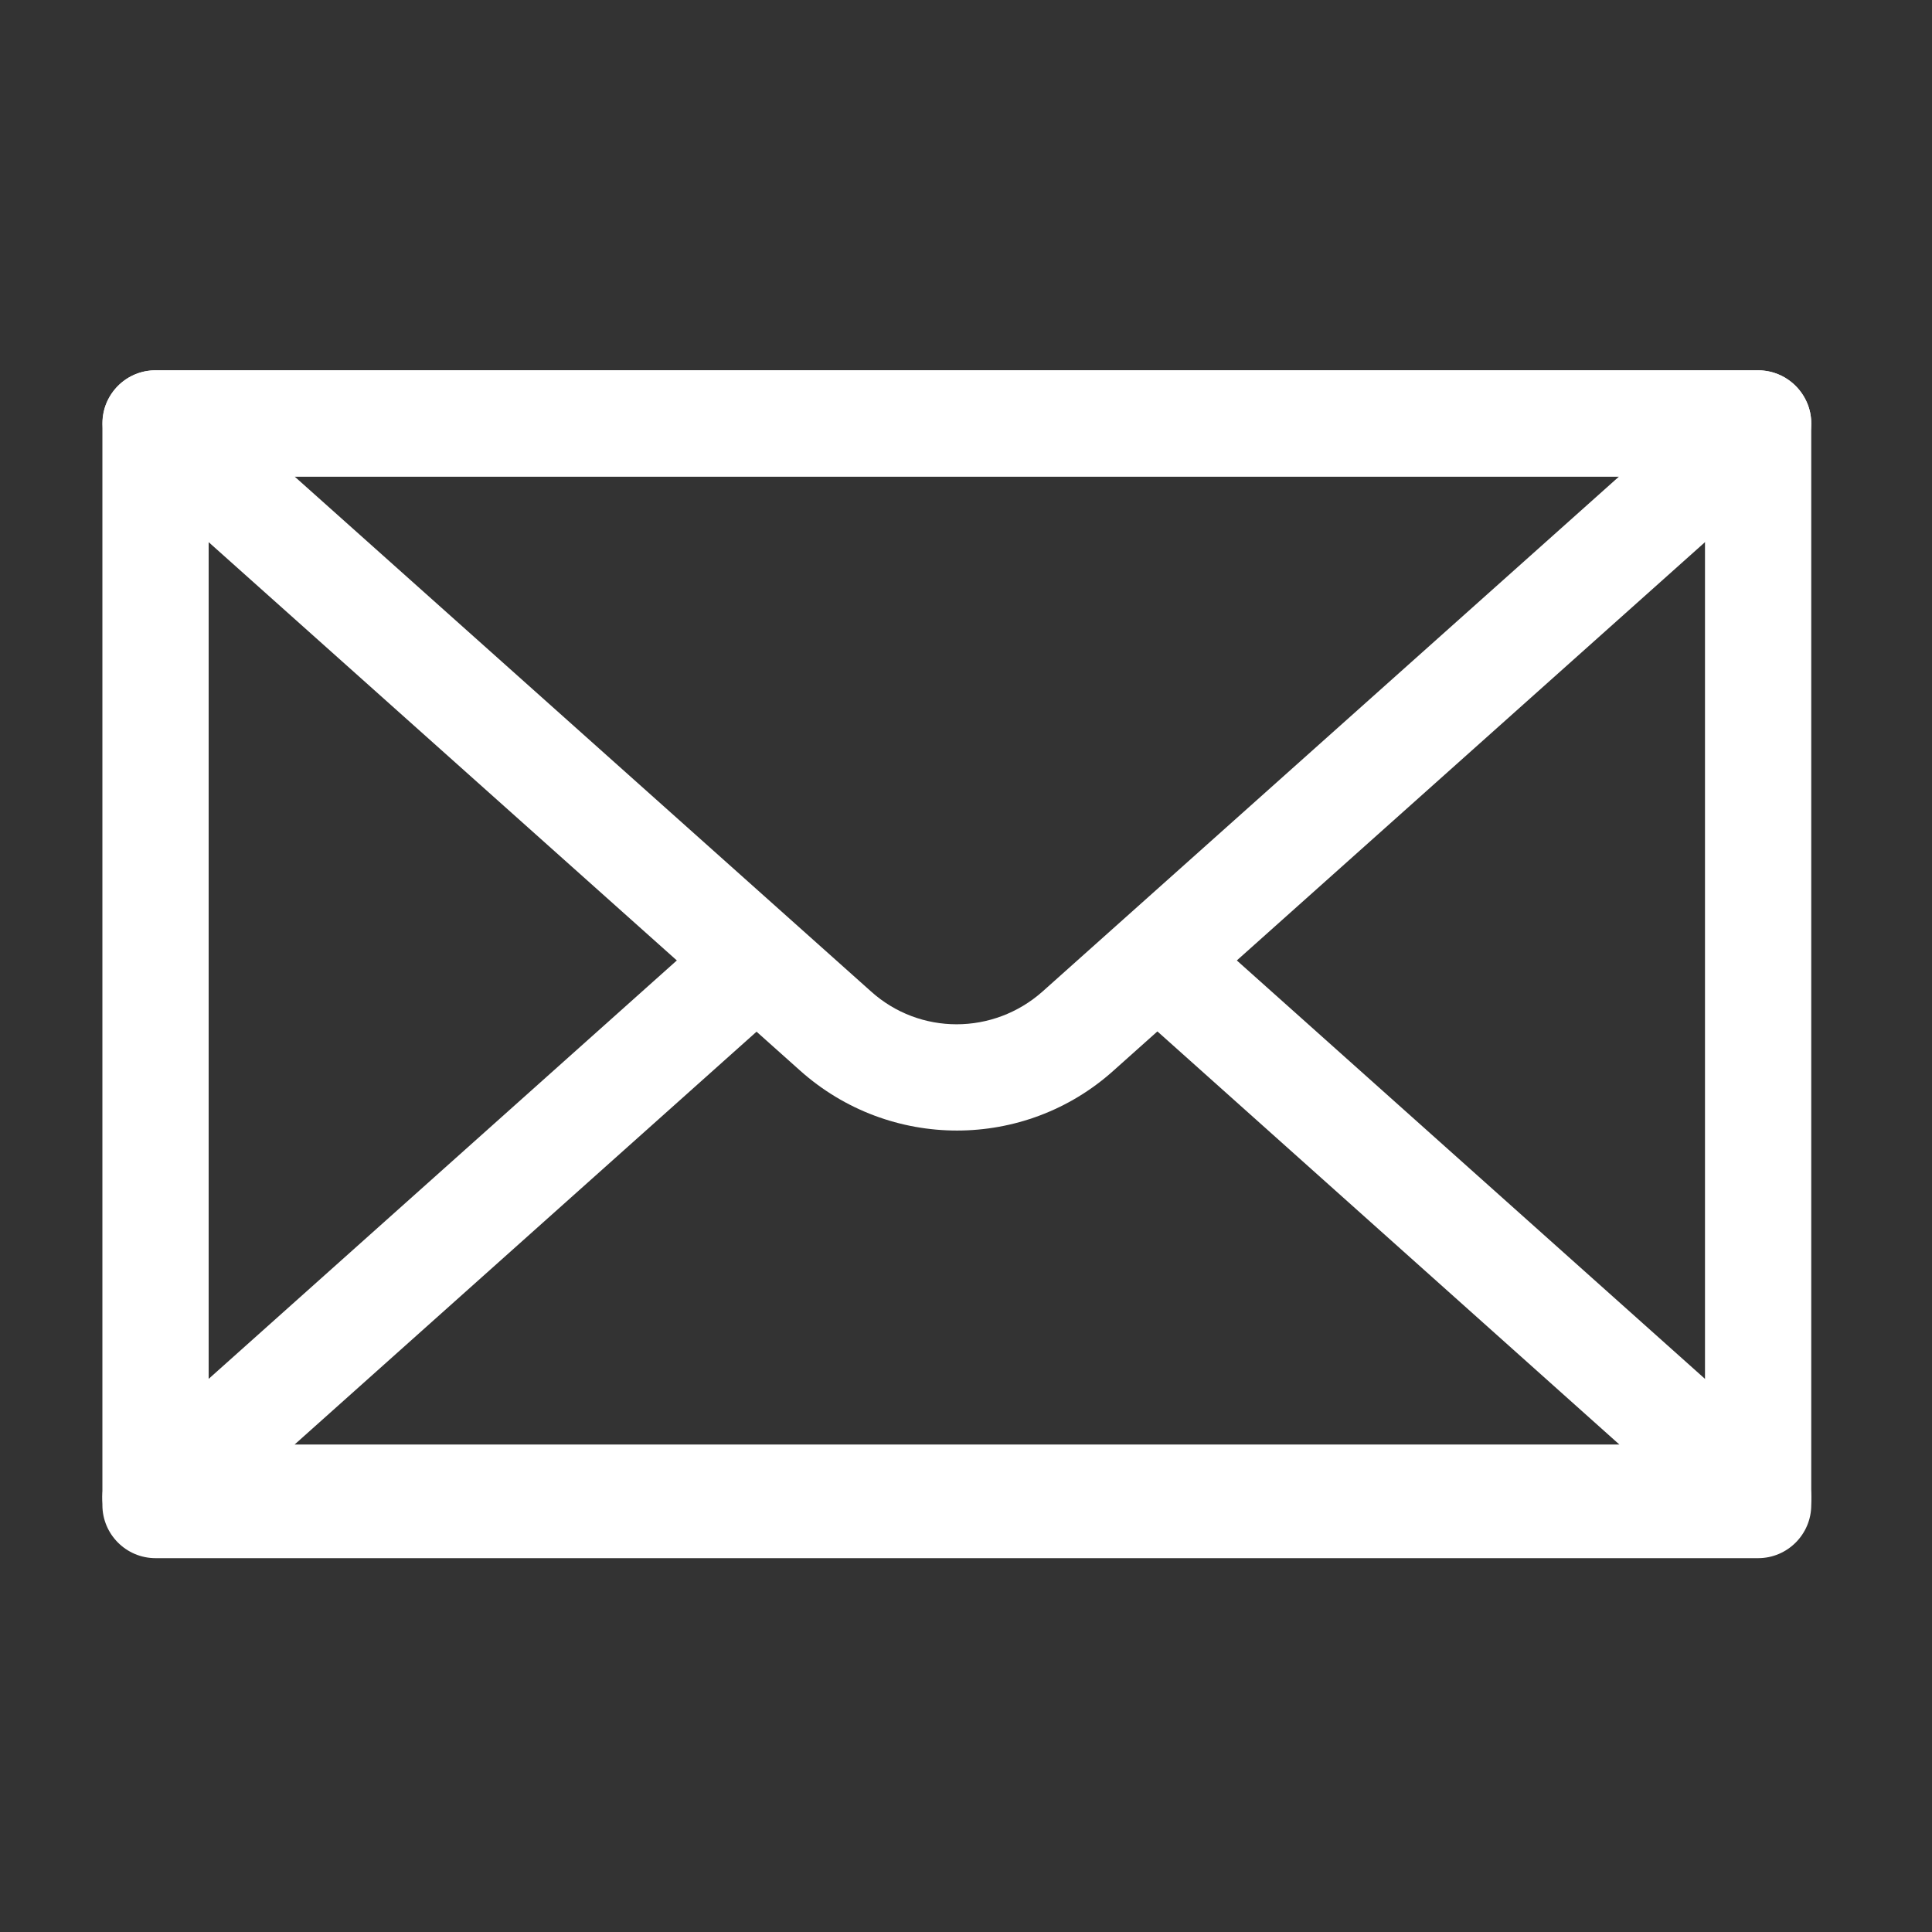
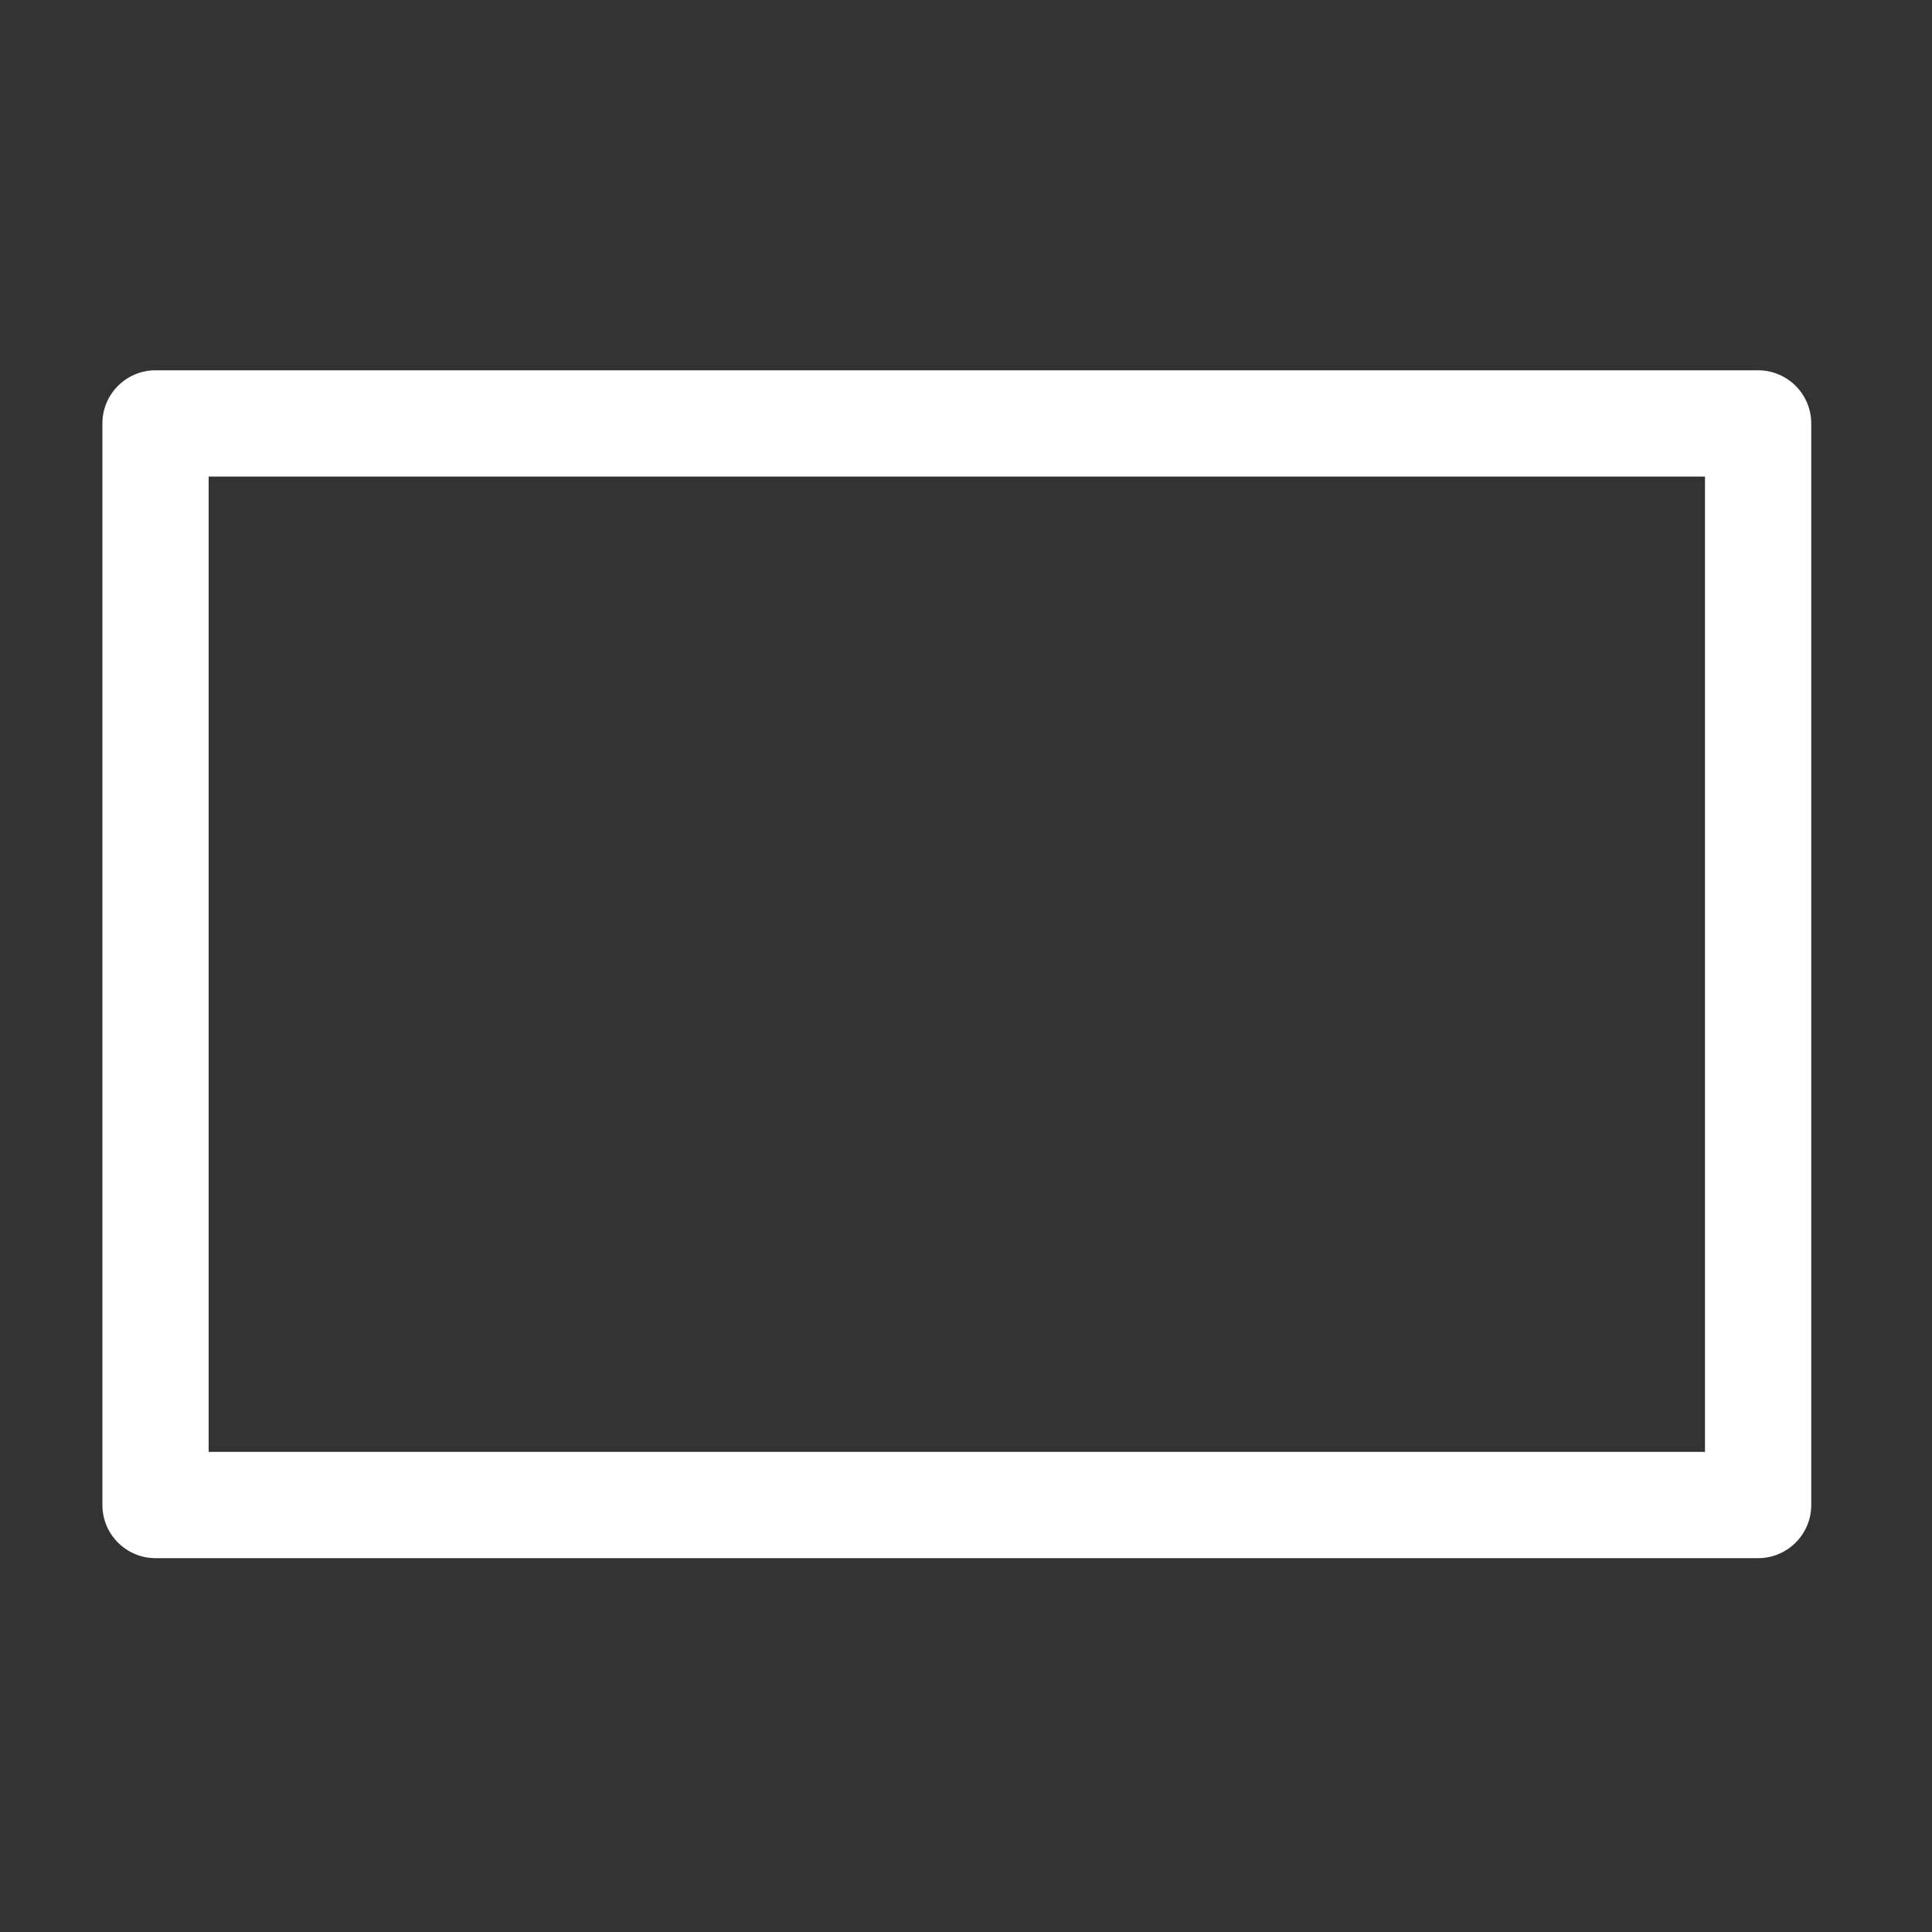
<svg xmlns="http://www.w3.org/2000/svg" version="1.1" id="Layer_1" x="0px" y="0px" viewBox="0 0 60 60" style="enable-background:new 0 0 60 60;" xml:space="preserve">
  <rect x="0" y="0" width="60" height="60" fill="#333333" stroke="none" />
  <style type="text/css">
	.st0{fill:#FFFFFF;}
</style>
  <path class="st0" d="M54.6,48.39H4.83c-0.91,0-1.65-0.74-1.65-1.65V13.15c0-0.91,0.74-1.65,1.65-1.65H54.6  c0.91,0,1.65,0.74,1.65,1.65v33.59C56.25,47.65,55.51,48.39,54.6,48.39 M6.48,45.09h46.47V14.8H6.48V45.09z" />
-   <path class="st0" d="M29.72,35.11c-1.74,0-3.48-0.62-4.87-1.86L3.73,14.38c-0.5-0.46-0.68-1.18-0.44-1.82  c0.25-0.64,0.85-1.06,1.54-1.06h49.76c0.7,0,1.3,0.43,1.55,1.06c0.25,0.63,0.06,1.36-0.44,1.82L34.58,33.25  C33.2,34.49,31.46,35.11,29.72,35.11 M9.15,14.8l17.9,15.99c1.51,1.36,3.8,1.36,5.33,0l17.9-15.99H9.15z" />
-   <path class="st0" d="M54.59,48.16H4.83c-0.69,0-1.3-0.42-1.54-1.07c-0.25-0.63-0.07-1.36,0.44-1.81l18.54-16.57  c0.68-0.6,1.72-0.54,2.33,0.13c0.6,0.68,0.55,1.72-0.12,2.32L9.15,44.86h41.14l-15.32-13.7c-0.68-0.6-0.74-1.64-0.13-2.32  c0.61-0.68,1.65-0.74,2.32-0.13L55.7,45.28c0.51,0.45,0.69,1.18,0.44,1.81C55.89,47.74,55.29,48.16,54.59,48.16" />
</svg>